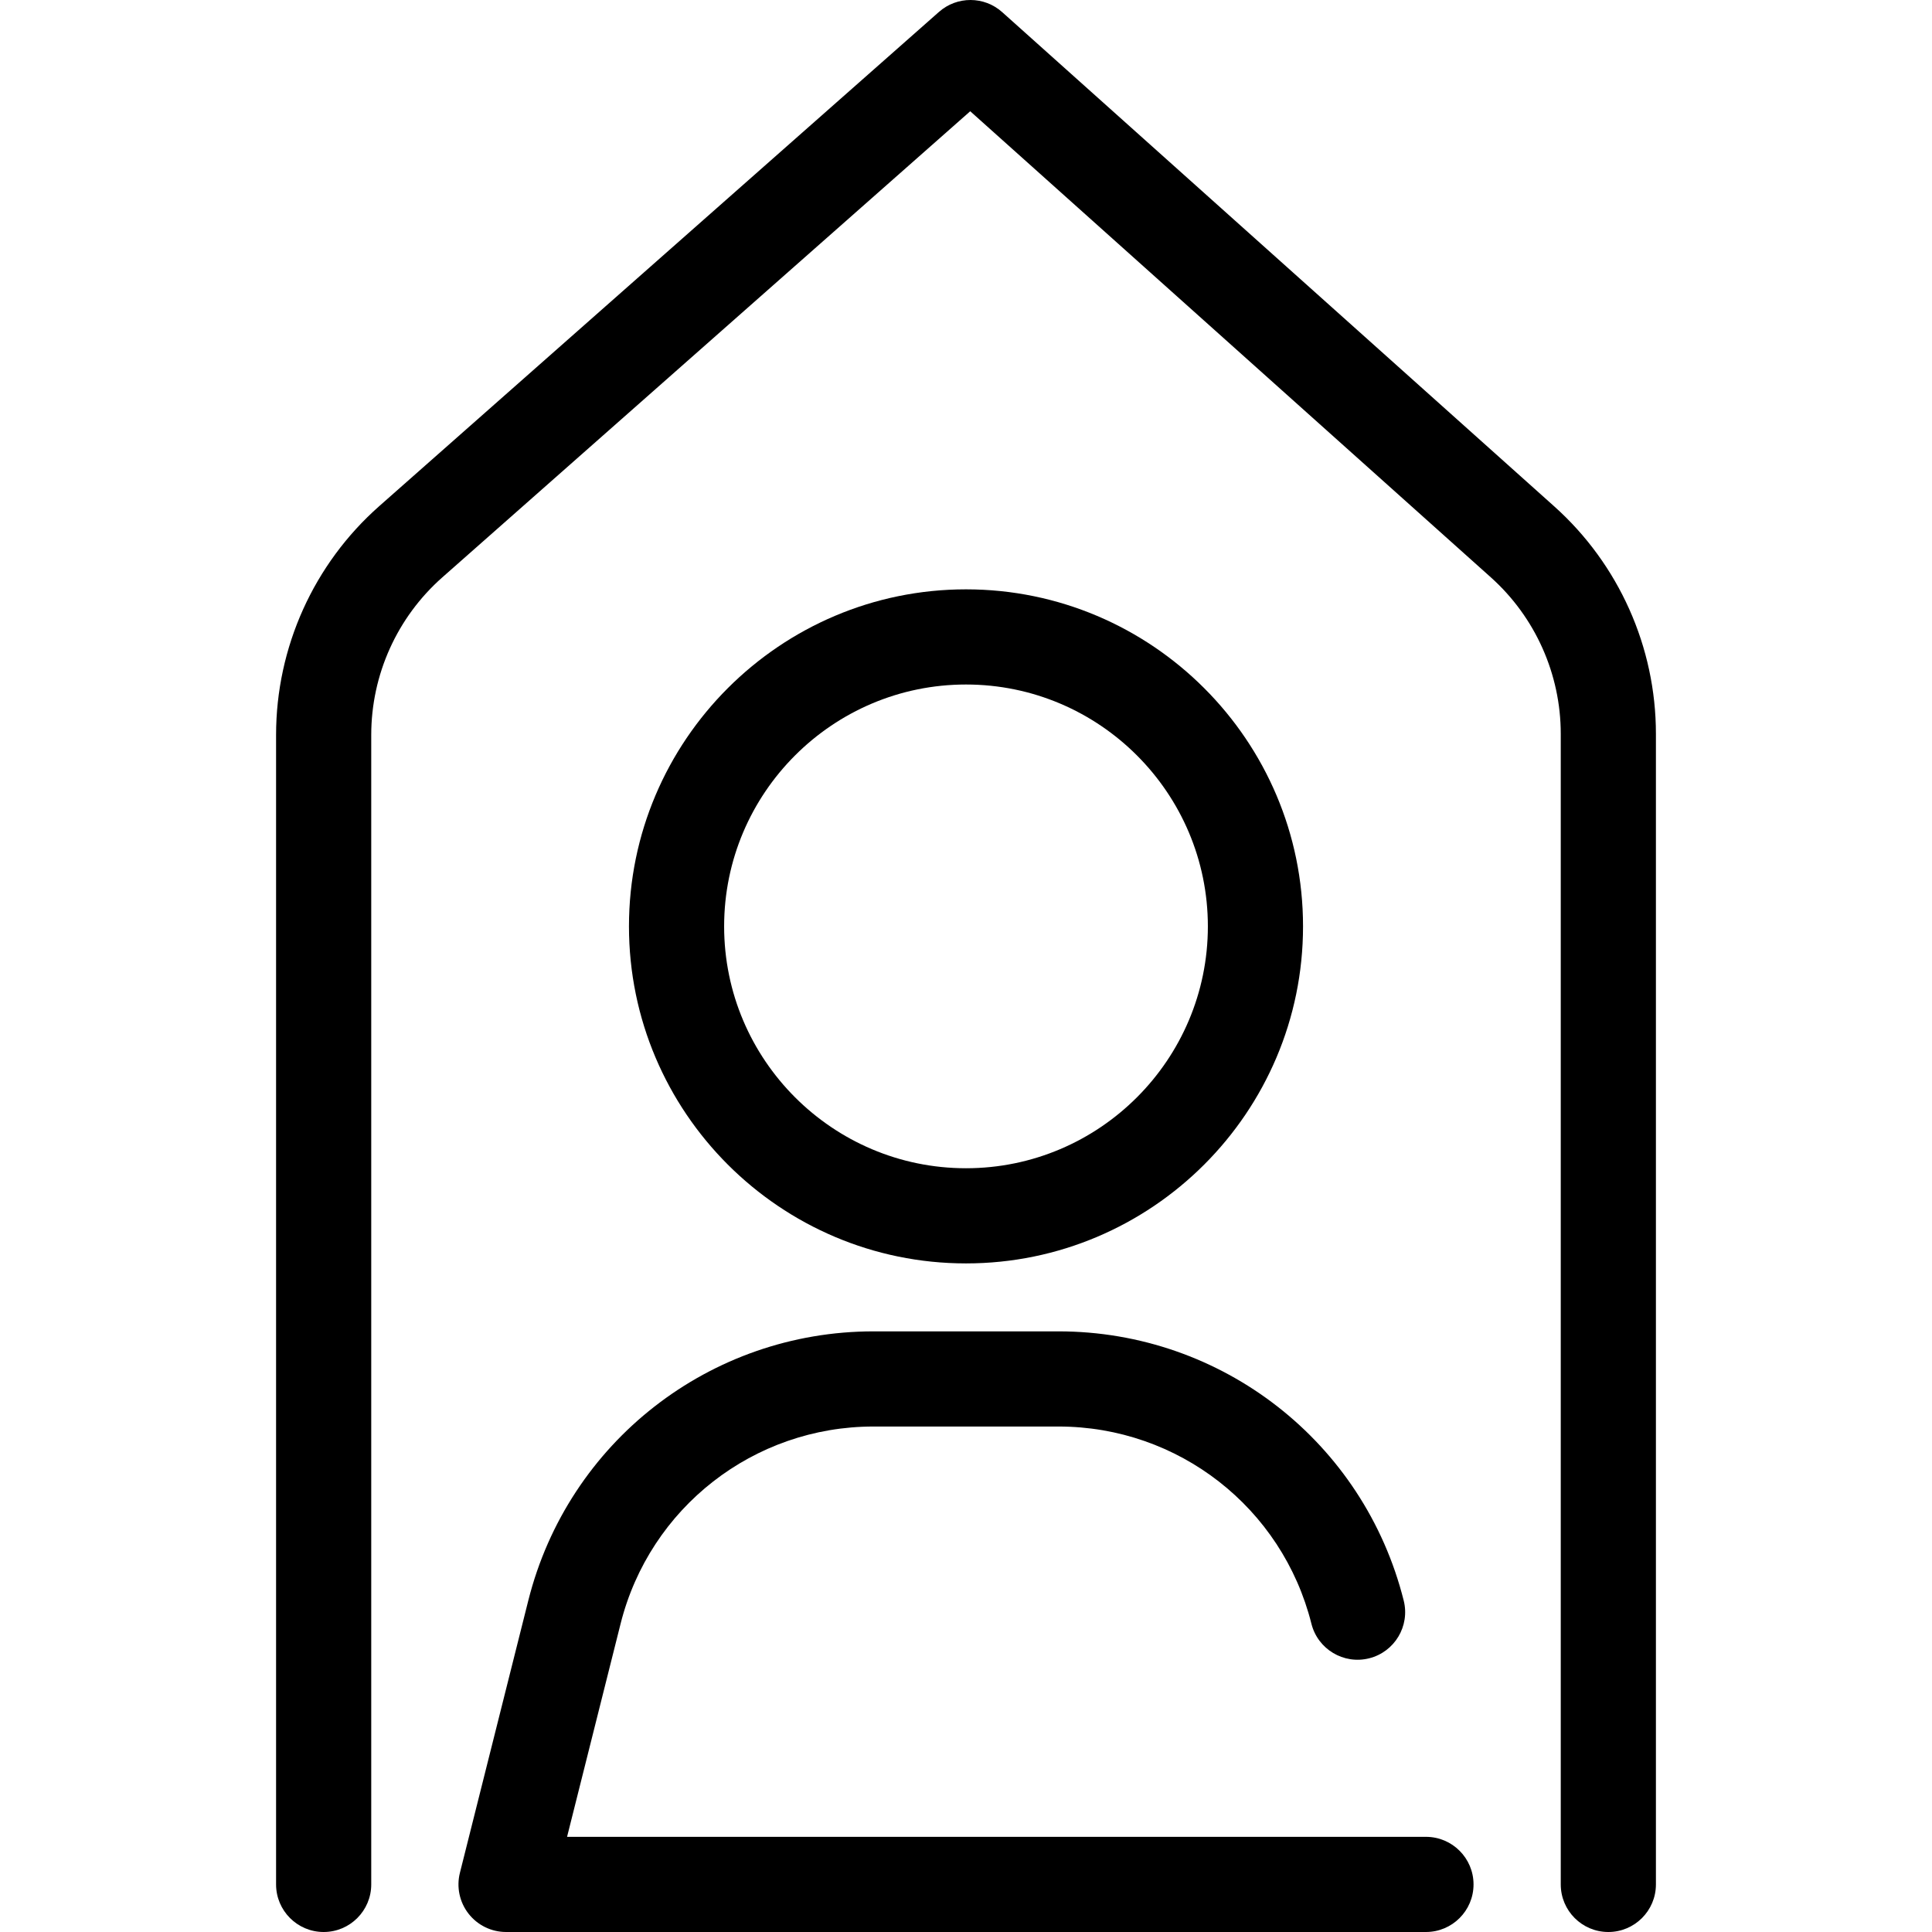
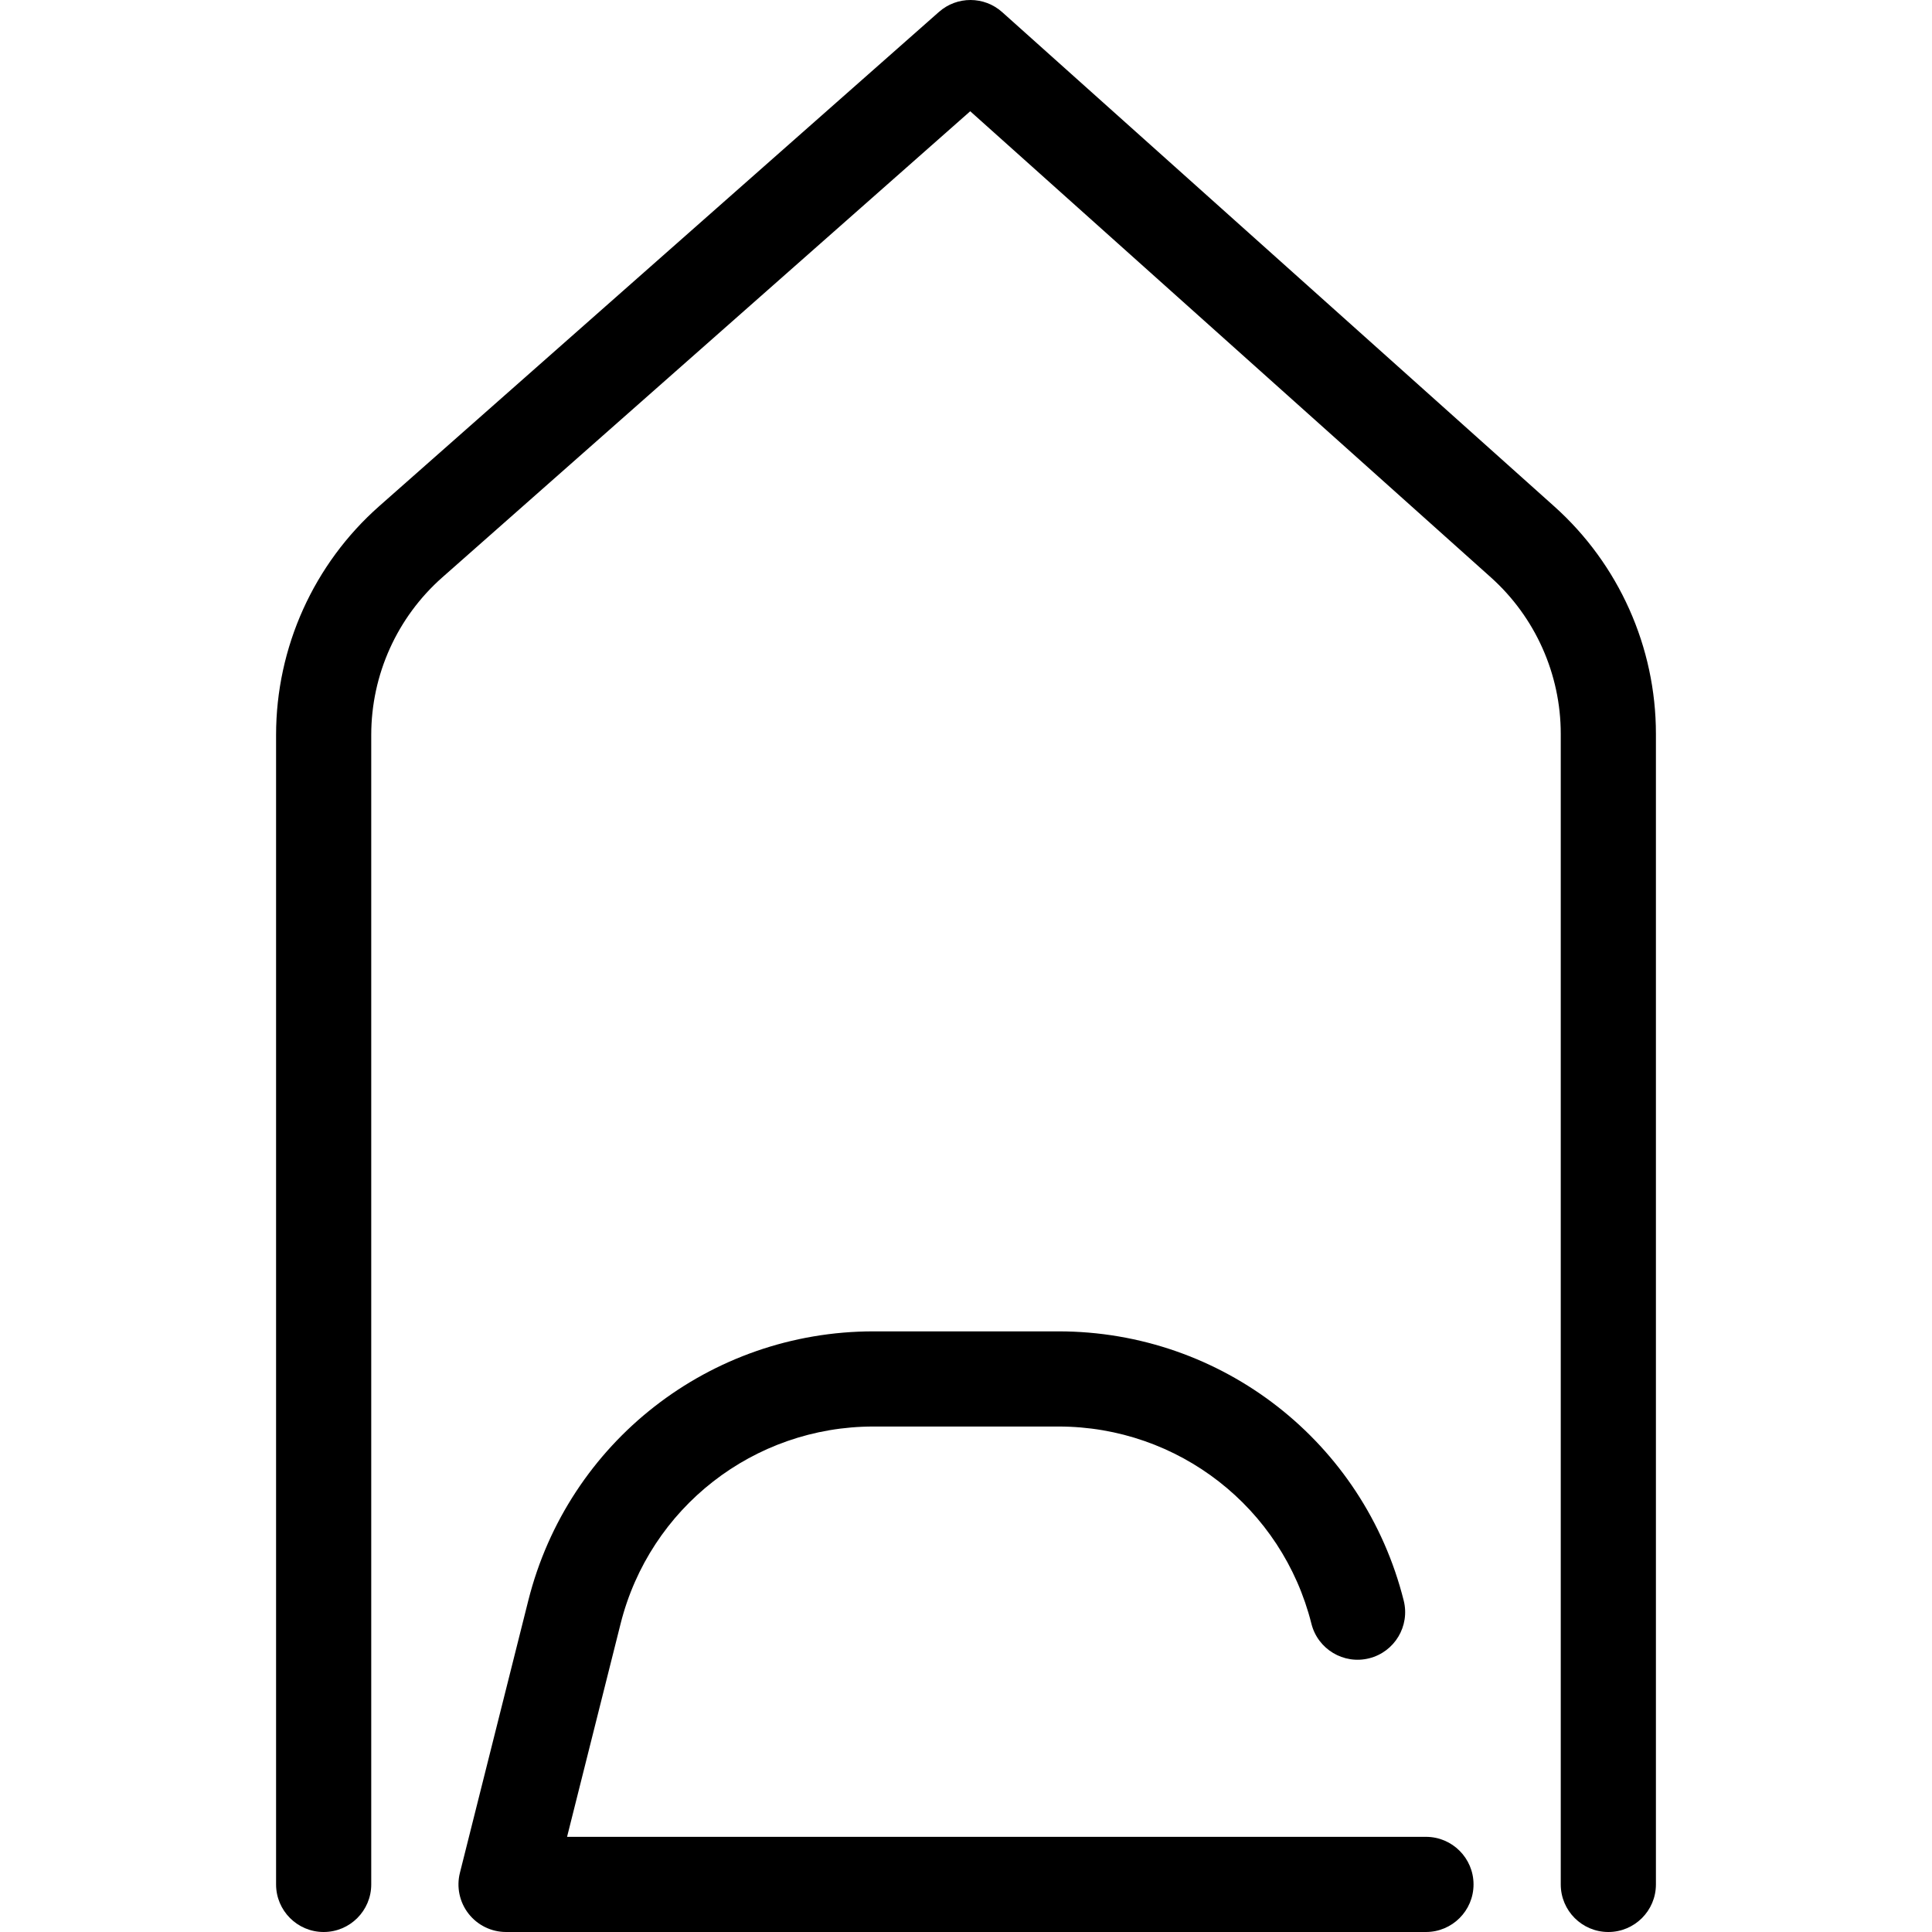
<svg xmlns="http://www.w3.org/2000/svg" fill="#000000" height="800px" width="800px" version="1.1" id="Capa_1" viewBox="0 0 304.534 304.534" xml:space="preserve">
  <g>
    <path d="M224.767,289.534H89.384l8.437-33.588c4.598-18.304,20.99-31.088,39.862-31.088h29.169    c18.873,0,35.265,12.784,39.862,31.088c1.009,4.018,5.085,6.458,9.101,5.447c4.017-1.009,6.456-5.083,5.447-9.101    c-6.275-24.984-28.649-42.434-54.41-42.434h-29.169c-25.761,0-48.135,17.45-54.41,42.434l-10.779,42.915    c-0.563,2.241-0.062,4.617,1.36,6.439s3.603,2.888,5.914,2.888h145c4.142,0,7.5-3.358,7.5-7.5S228.909,289.534,224.767,289.534z" />
-     <path d="M205.392,146.021c0-29.293-23.832-53.125-53.125-53.125s-53.125,23.832-53.125,53.125s23.832,53.125,53.125,53.125    S205.392,175.315,205.392,146.021z M114.142,146.021c0-21.022,17.103-38.125,38.125-38.125s38.125,17.103,38.125,38.125    s-17.103,38.125-38.125,38.125S114.142,167.043,114.142,146.021z" />
    <path d="M244.994,79.822l-87.023-77.91c-2.833-2.537-7.116-2.551-9.966-0.034L59.788,79.77    c-10.34,9.13-16.271,22.277-16.271,36.071v181.193c0,4.142,3.358,7.5,7.5,7.5s7.5-3.358,7.5-7.5V115.841    c0-9.494,4.082-18.543,11.198-24.827l83.218-73.478l82.055,73.462c7.009,6.274,11.028,15.268,11.028,24.675v181.361    c0,4.142,3.358,7.5,7.5,7.5c4.142,0,7.5-3.358,7.5-7.5V115.673C261.017,102.005,255.177,88.938,244.994,79.822z" />
  </g>
</svg>